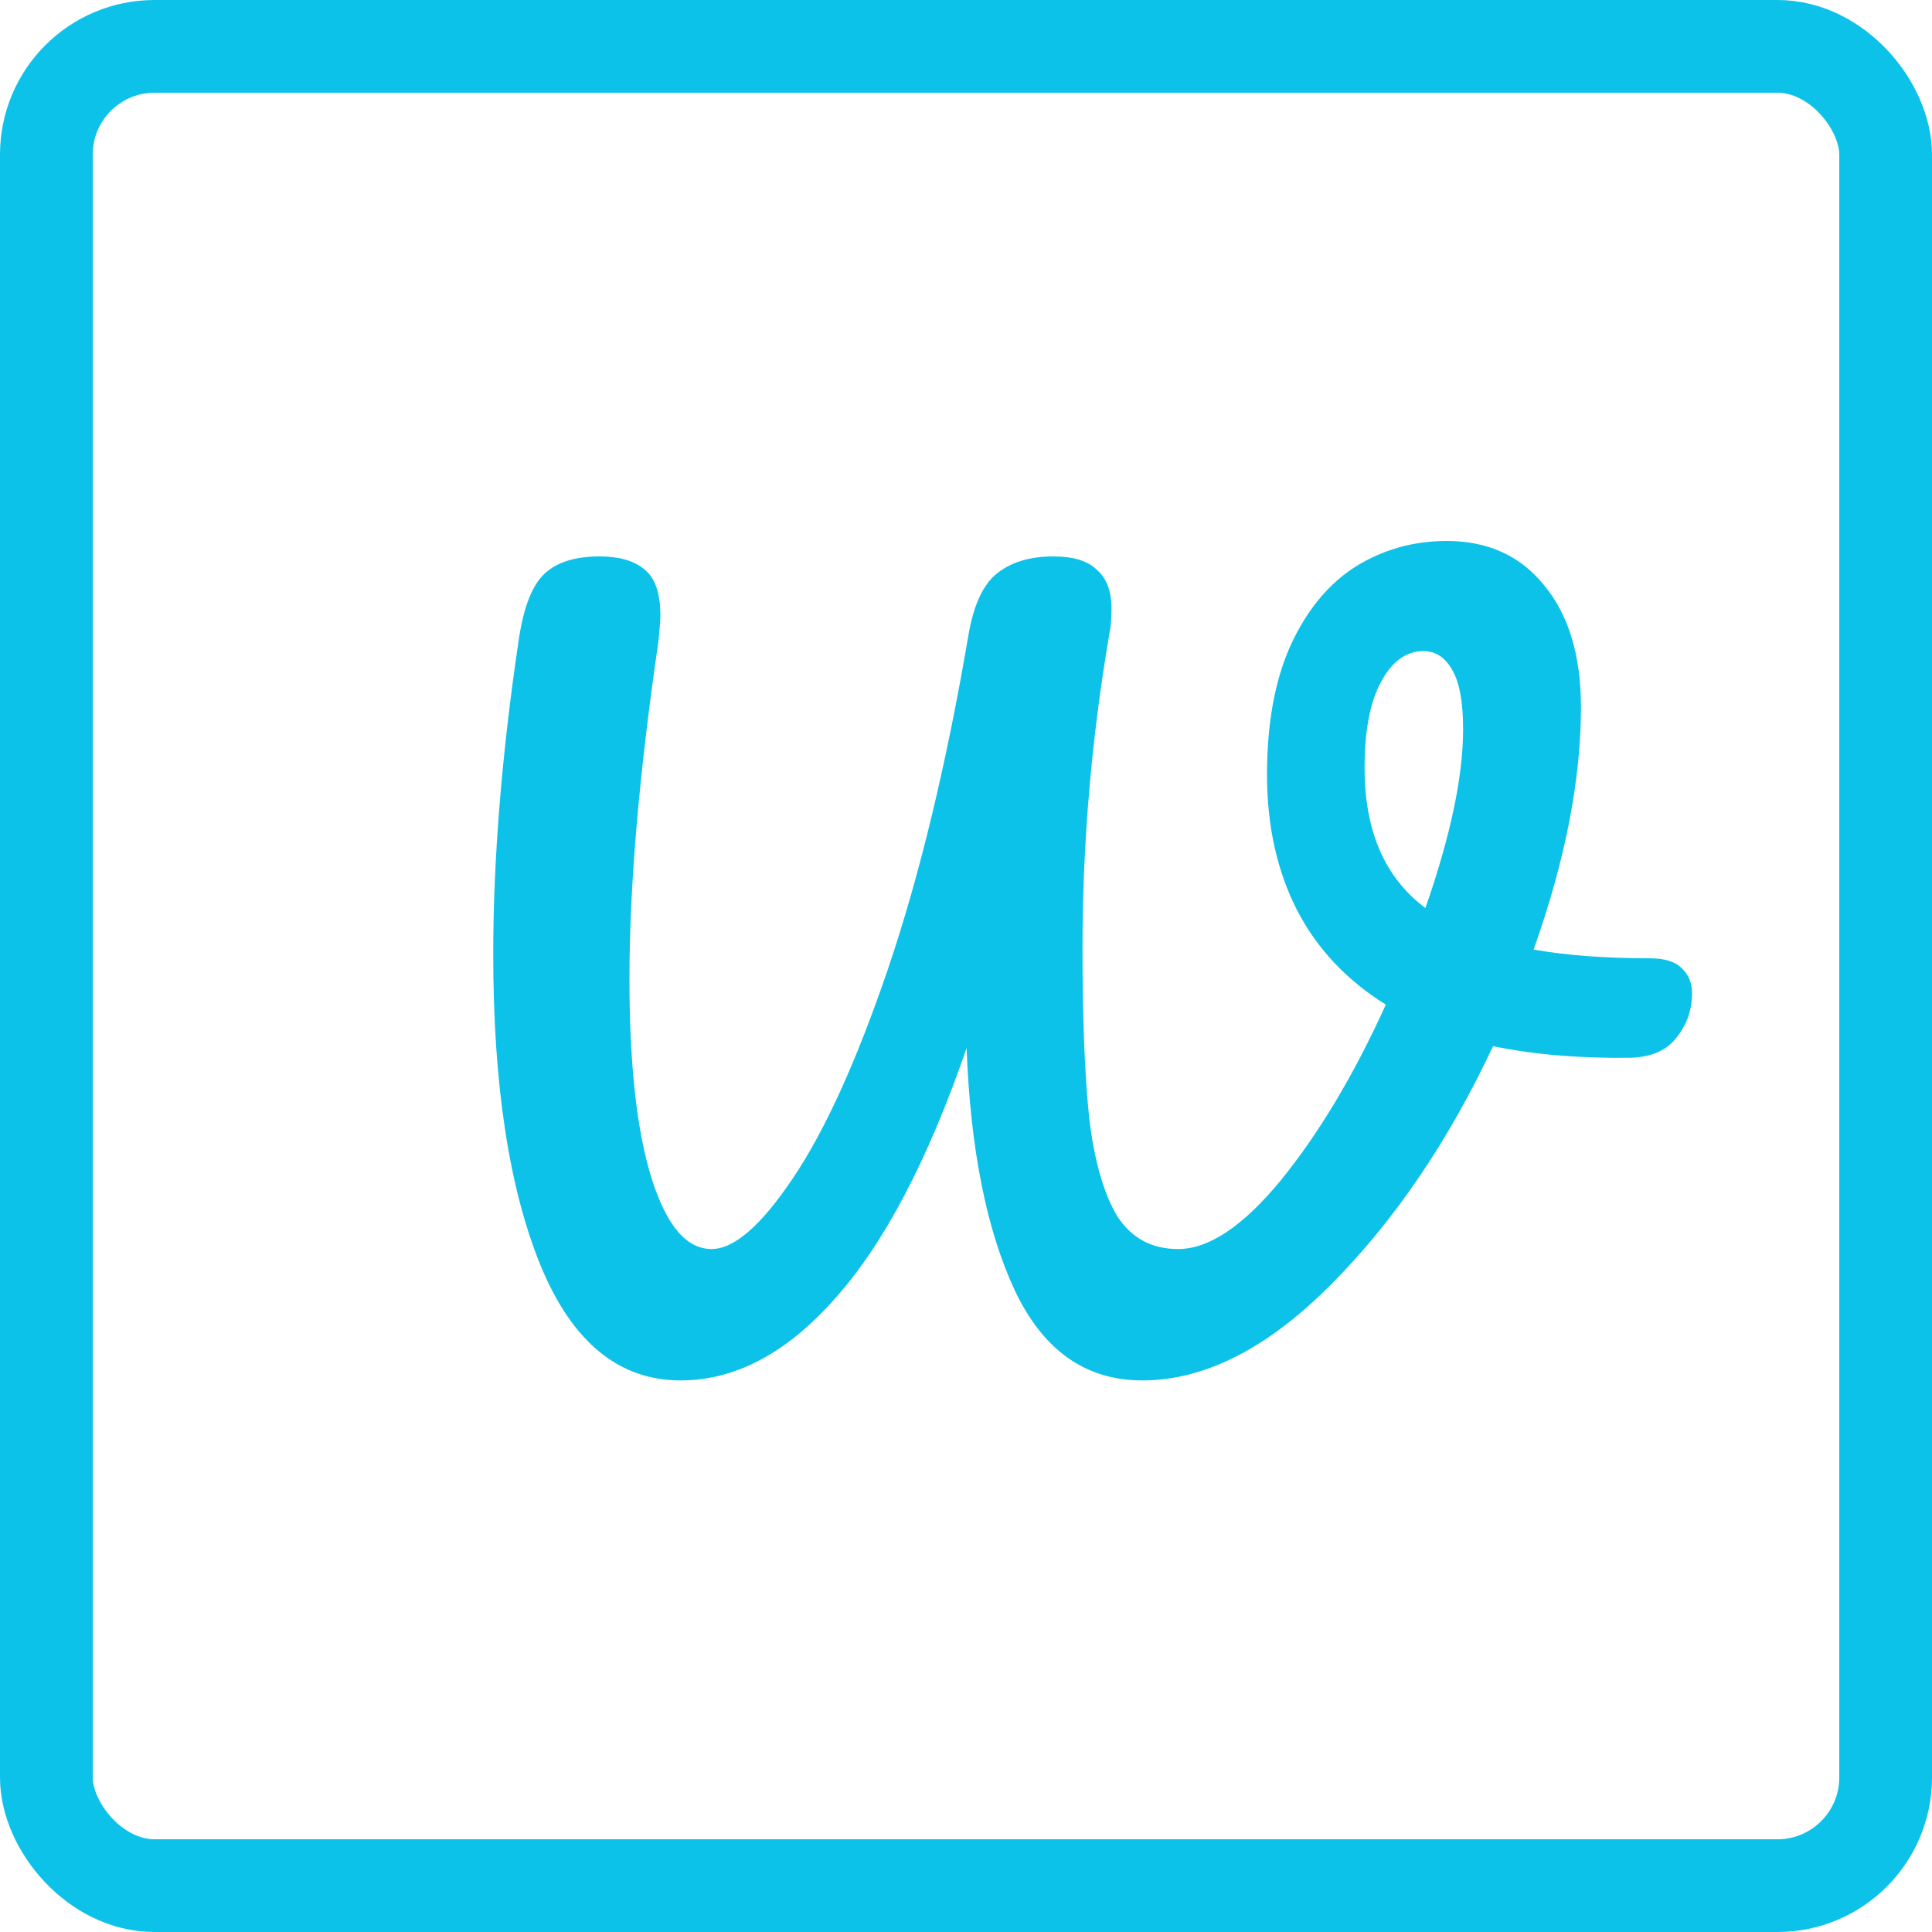
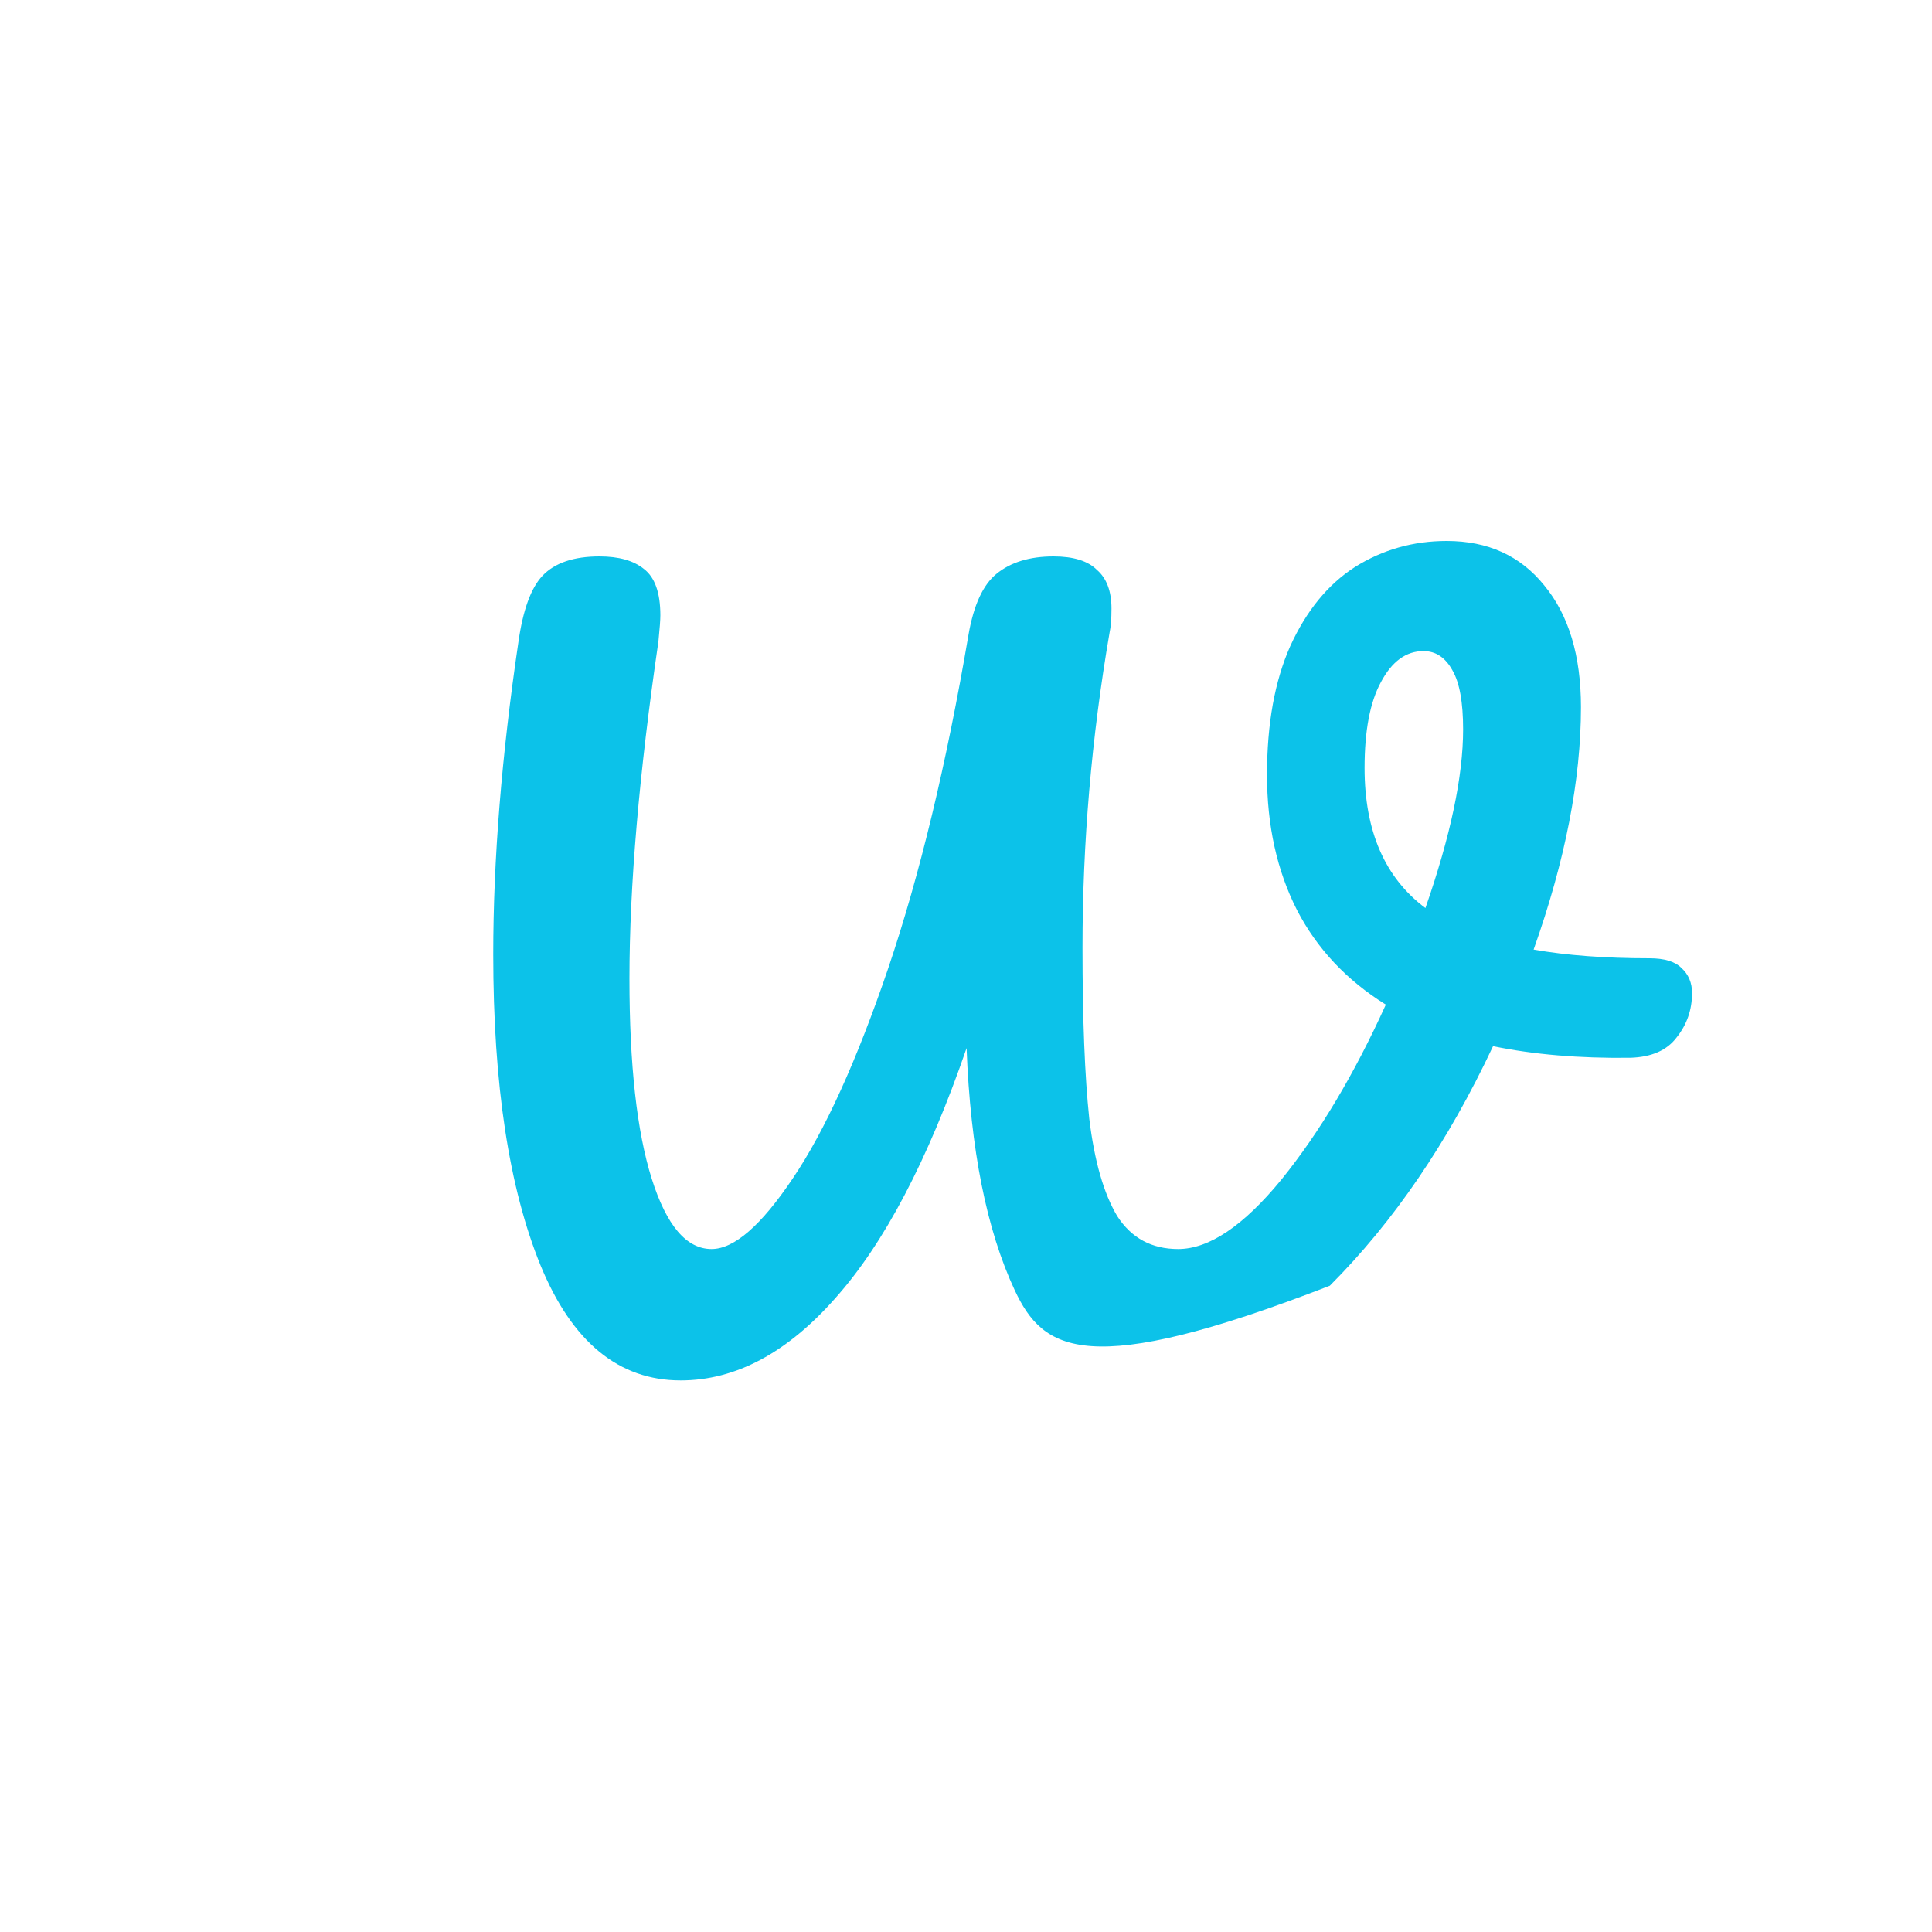
<svg xmlns="http://www.w3.org/2000/svg" version="1.1" width="500" height="500">
  <svg width="500" height="500" viewBox="0 0 500 500" fill="none">
-     <rect x="12" y="12" width="476" height="476" rx="28" stroke="#0CC2E9" stroke-width="24" />
-     <path d="M426.9 248C430.734 248 433.484 248.833 435.15 250.5C436.984 252.167 437.9 254.333 437.9 257C437.9 261.333 436.567 265.167 433.9 268.5C431.4 271.833 427.4 273.583 421.9 273.75C408.734 273.917 396.9 272.917 386.4 270.75C374.734 295.583 360.65 316.25 344.15 332.75C327.817 349.083 311.65 357.25 295.65 357.25C280.984 357.25 269.984 349.5 262.65 334C255.317 318.333 251.15 297.417 250.15 271.25C240.15 300.25 228.817 321.833 216.15 336C203.65 350.167 190.317 357.25 176.15 357.25C160.15 357.25 148.067 347.333 139.9 327.5C131.734 307.5 127.65 280.667 127.65 247C127.65 222.5 129.817 195.583 134.15 166.25C135.317 157.917 137.4 152.167 140.4 149C143.567 145.667 148.484 144 155.15 144C160.15 144 163.984 145.083 166.65 147.25C169.484 149.417 170.9 153.417 170.9 159.25C170.9 160.417 170.734 162.667 170.4 166C165.4 200.167 162.9 229.25 162.9 253.25C162.9 275.583 164.817 292.833 168.65 305C172.484 317.167 177.65 323.25 184.15 323.25C189.984 323.25 196.984 317.167 205.15 305C213.484 292.667 221.734 274.5 229.9 250.5C238.067 226.333 244.984 197.583 250.65 164.25C251.984 156.583 254.4 151.333 257.9 148.5C261.567 145.5 266.484 144 272.65 144C277.817 144 281.567 145.167 283.9 147.5C286.4 149.667 287.65 153 287.65 157.5C287.65 160.167 287.484 162.25 287.15 163.75C282.484 190.917 280.15 218.083 280.15 245.25C280.15 263.75 280.734 278.5 281.9 289.5C283.234 300.5 285.65 308.917 289.15 314.75C292.817 320.417 298.067 323.25 304.9 323.25C312.9 323.25 321.817 317.25 331.65 305.25C341.484 293.083 350.484 278 358.65 260C348.484 253.667 340.817 245.5 335.65 235.5C330.484 225.333 327.9 213.667 327.9 200.5C327.9 187.333 329.9 176.25 333.9 167.25C338.067 158.083 343.65 151.25 350.65 146.75C357.817 142.25 365.734 140 374.4 140C385.067 140 393.484 143.833 399.65 151.5C405.984 159.167 409.15 169.667 409.15 183C409.15 201.833 405.067 222.75 396.9 245.75C405.4 247.25 415.4 248 426.9 248ZM353.15 198.75C353.15 215.083 358.4 227.167 368.9 235C375.4 216.333 378.65 200.917 378.65 188.75C378.65 181.75 377.734 176.667 375.9 173.5C374.067 170.167 371.567 168.5 368.4 168.5C363.9 168.5 360.234 171.167 357.4 176.5C354.567 181.667 353.15 189.083 353.15 198.75Z" fill="#0CC2E9" />
+     <path d="M426.9 248C430.734 248 433.484 248.833 435.15 250.5C436.984 252.167 437.9 254.333 437.9 257C437.9 261.333 436.567 265.167 433.9 268.5C431.4 271.833 427.4 273.583 421.9 273.75C408.734 273.917 396.9 272.917 386.4 270.75C374.734 295.583 360.65 316.25 344.15 332.75C280.984 357.25 269.984 349.5 262.65 334C255.317 318.333 251.15 297.417 250.15 271.25C240.15 300.25 228.817 321.833 216.15 336C203.65 350.167 190.317 357.25 176.15 357.25C160.15 357.25 148.067 347.333 139.9 327.5C131.734 307.5 127.65 280.667 127.65 247C127.65 222.5 129.817 195.583 134.15 166.25C135.317 157.917 137.4 152.167 140.4 149C143.567 145.667 148.484 144 155.15 144C160.15 144 163.984 145.083 166.65 147.25C169.484 149.417 170.9 153.417 170.9 159.25C170.9 160.417 170.734 162.667 170.4 166C165.4 200.167 162.9 229.25 162.9 253.25C162.9 275.583 164.817 292.833 168.65 305C172.484 317.167 177.65 323.25 184.15 323.25C189.984 323.25 196.984 317.167 205.15 305C213.484 292.667 221.734 274.5 229.9 250.5C238.067 226.333 244.984 197.583 250.65 164.25C251.984 156.583 254.4 151.333 257.9 148.5C261.567 145.5 266.484 144 272.65 144C277.817 144 281.567 145.167 283.9 147.5C286.4 149.667 287.65 153 287.65 157.5C287.65 160.167 287.484 162.25 287.15 163.75C282.484 190.917 280.15 218.083 280.15 245.25C280.15 263.75 280.734 278.5 281.9 289.5C283.234 300.5 285.65 308.917 289.15 314.75C292.817 320.417 298.067 323.25 304.9 323.25C312.9 323.25 321.817 317.25 331.65 305.25C341.484 293.083 350.484 278 358.65 260C348.484 253.667 340.817 245.5 335.65 235.5C330.484 225.333 327.9 213.667 327.9 200.5C327.9 187.333 329.9 176.25 333.9 167.25C338.067 158.083 343.65 151.25 350.65 146.75C357.817 142.25 365.734 140 374.4 140C385.067 140 393.484 143.833 399.65 151.5C405.984 159.167 409.15 169.667 409.15 183C409.15 201.833 405.067 222.75 396.9 245.75C405.4 247.25 415.4 248 426.9 248ZM353.15 198.75C353.15 215.083 358.4 227.167 368.9 235C375.4 216.333 378.65 200.917 378.65 188.75C378.65 181.75 377.734 176.667 375.9 173.5C374.067 170.167 371.567 168.5 368.4 168.5C363.9 168.5 360.234 171.167 357.4 176.5C354.567 181.667 353.15 189.083 353.15 198.75Z" fill="#0CC2E9" />
  </svg>
  <style>@media (prefers-color-scheme: light) { :root { filter: none; } }
@media (prefers-color-scheme: dark) { :root { filter: contrast(1) brightness(1); } }
</style>
</svg>